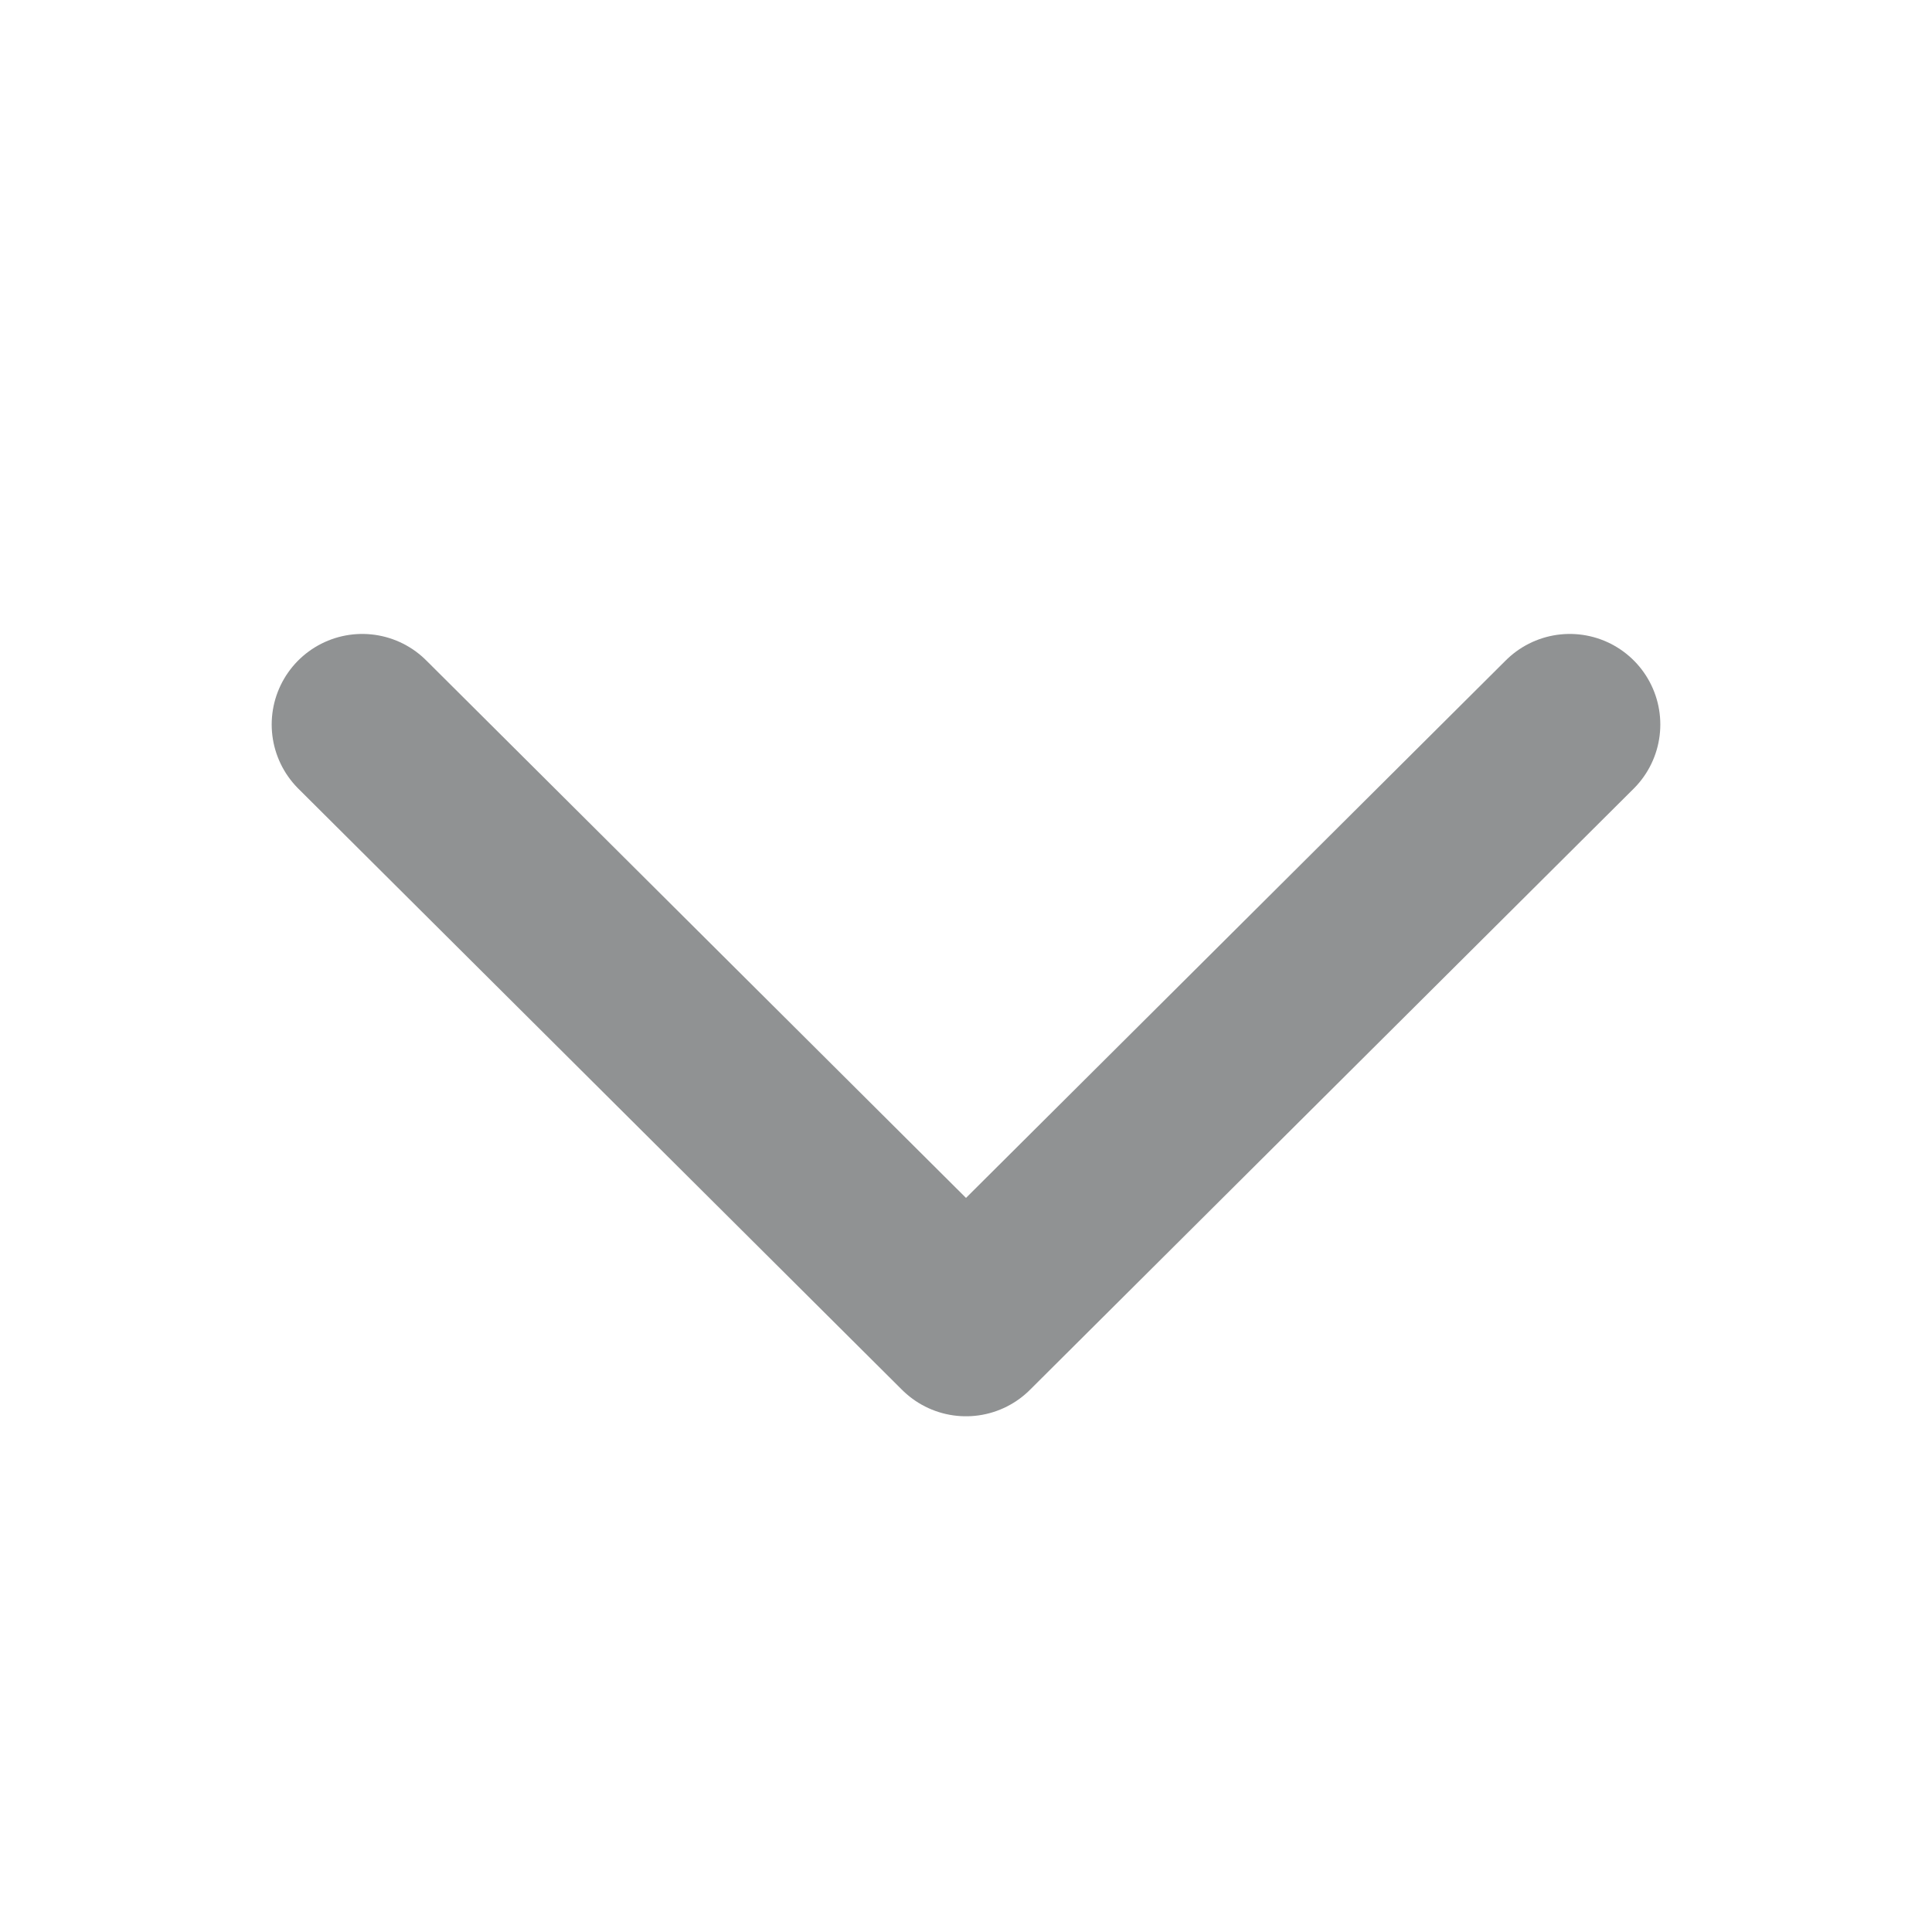
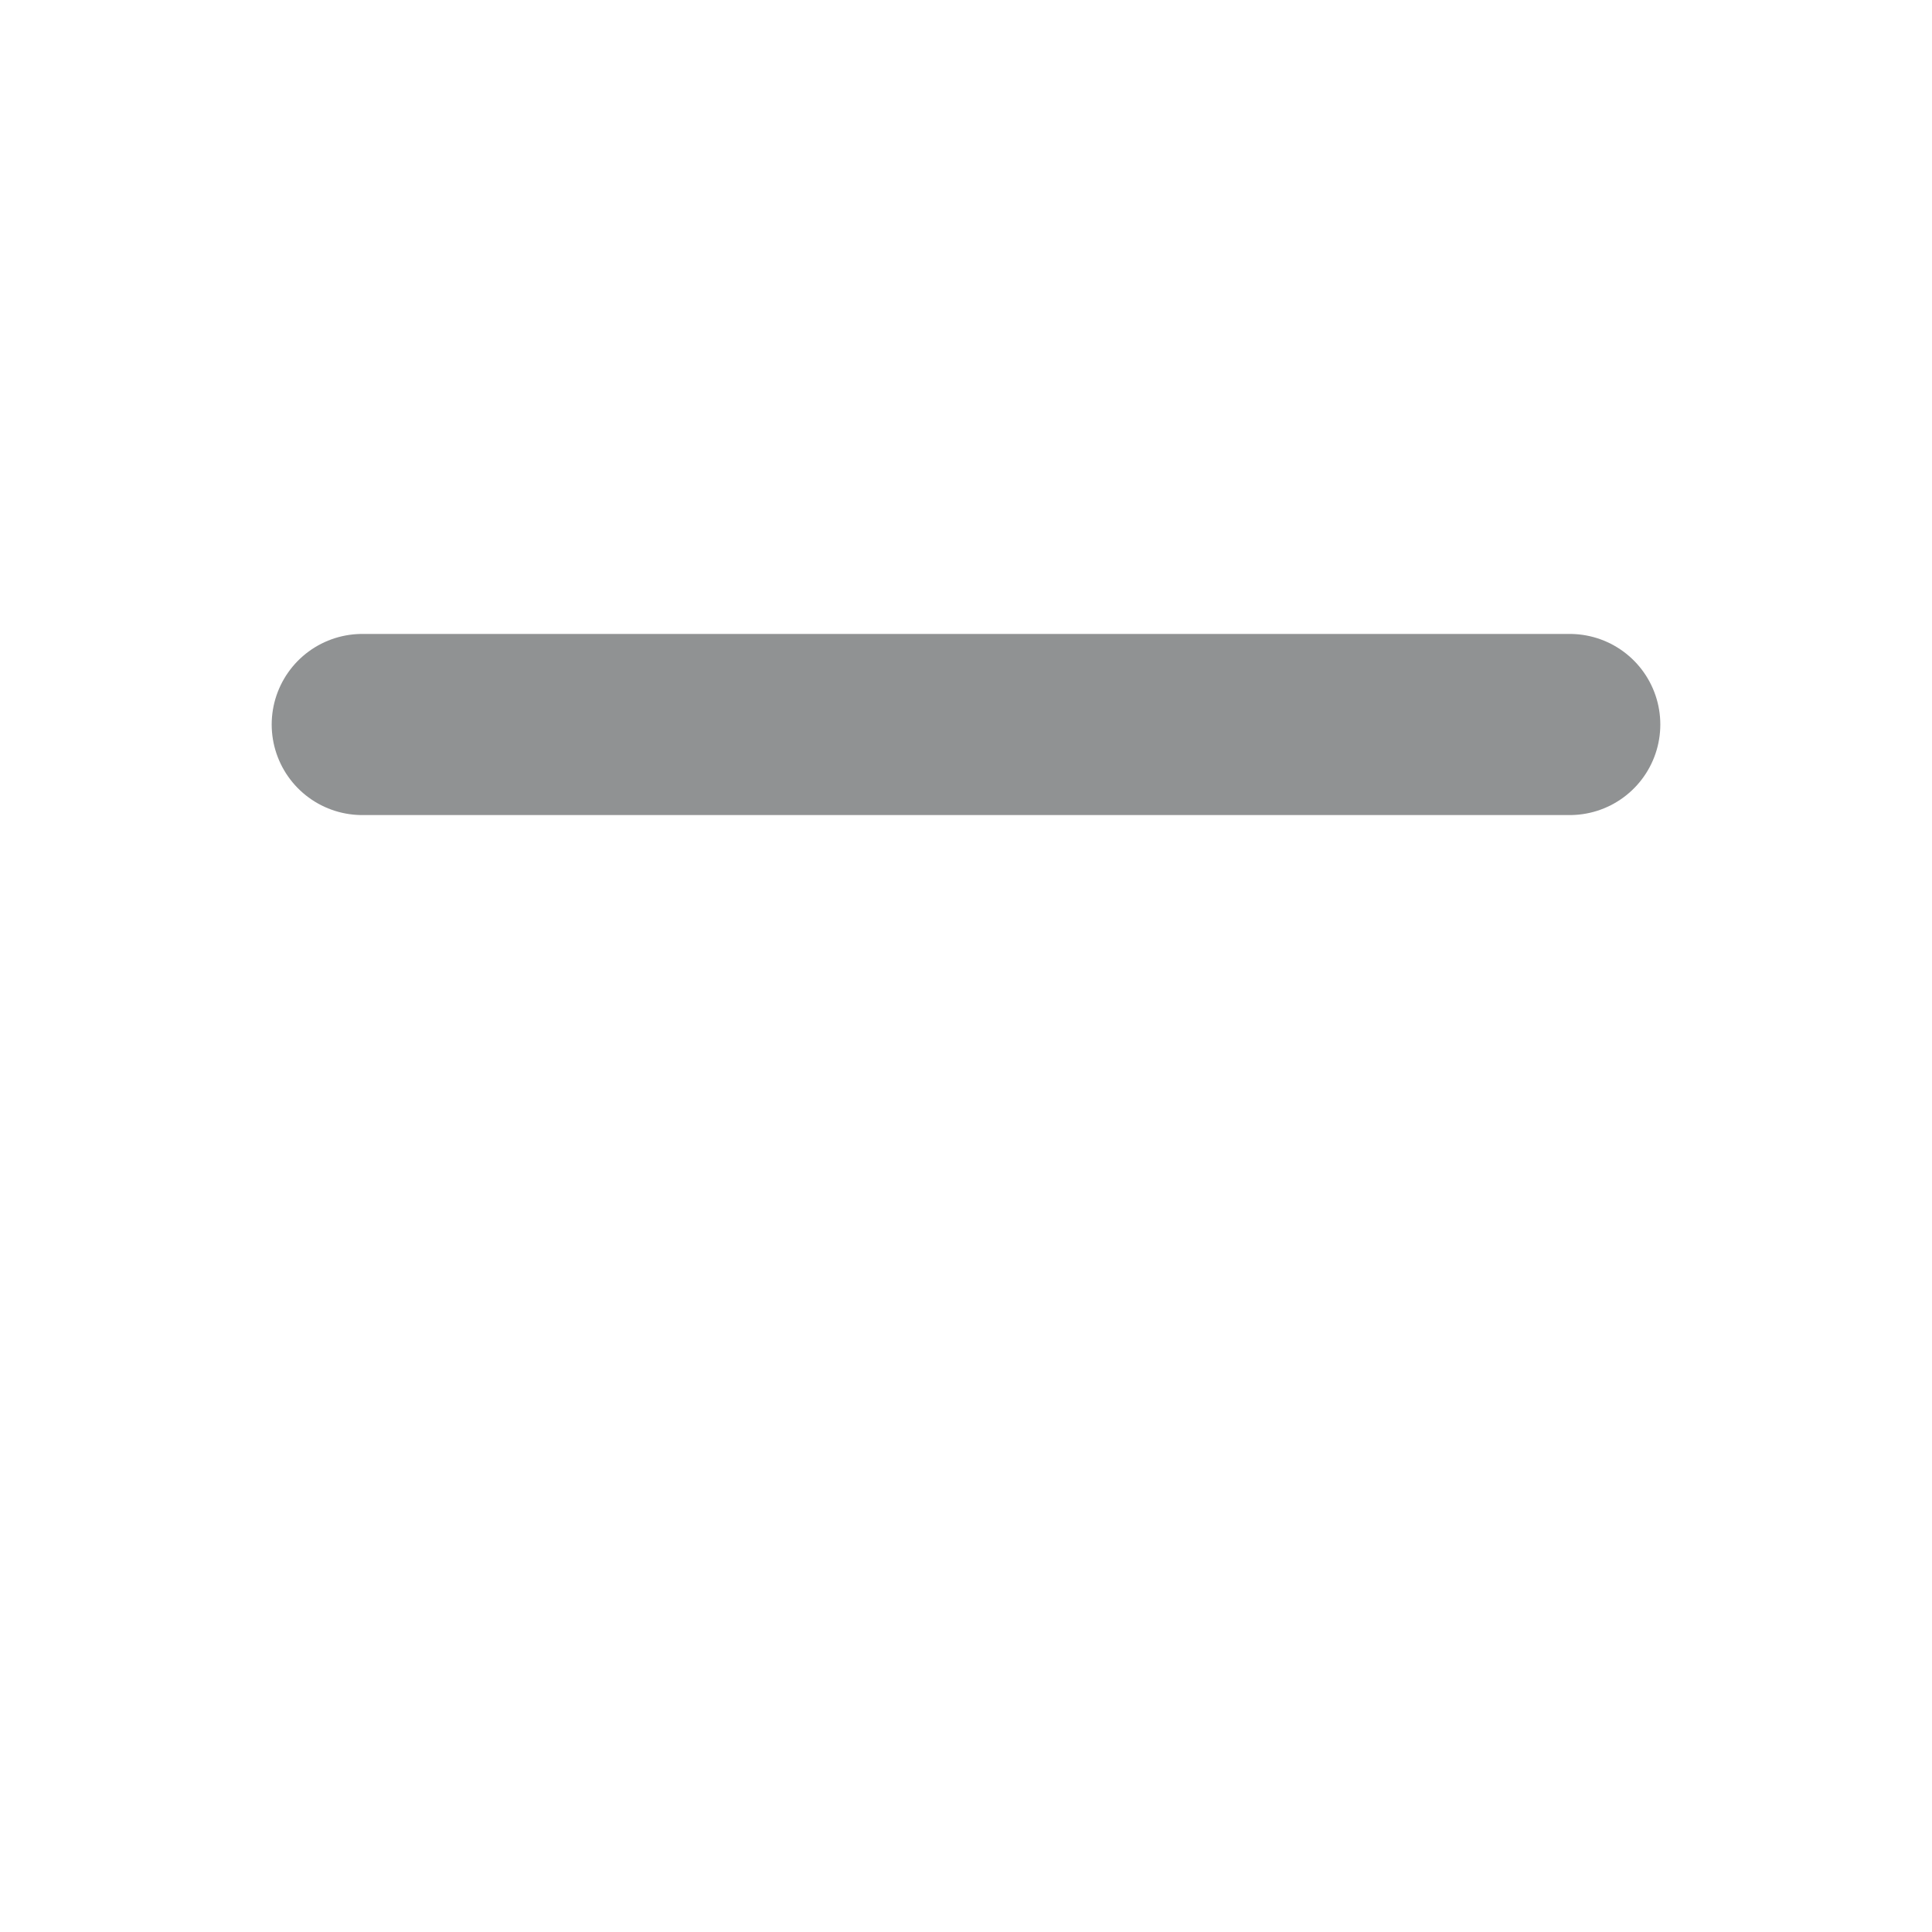
<svg xmlns="http://www.w3.org/2000/svg" width="16" height="16" viewBox="0 0 16 16" fill="none">
-   <path d="M3 6L8 10.979L13 6" stroke="#909293" stroke-width="1.5" stroke-linecap="round" stroke-linejoin="round" />
+   <path d="M3 6L13 6" stroke="#909293" stroke-width="1.5" stroke-linecap="round" stroke-linejoin="round" />
</svg>